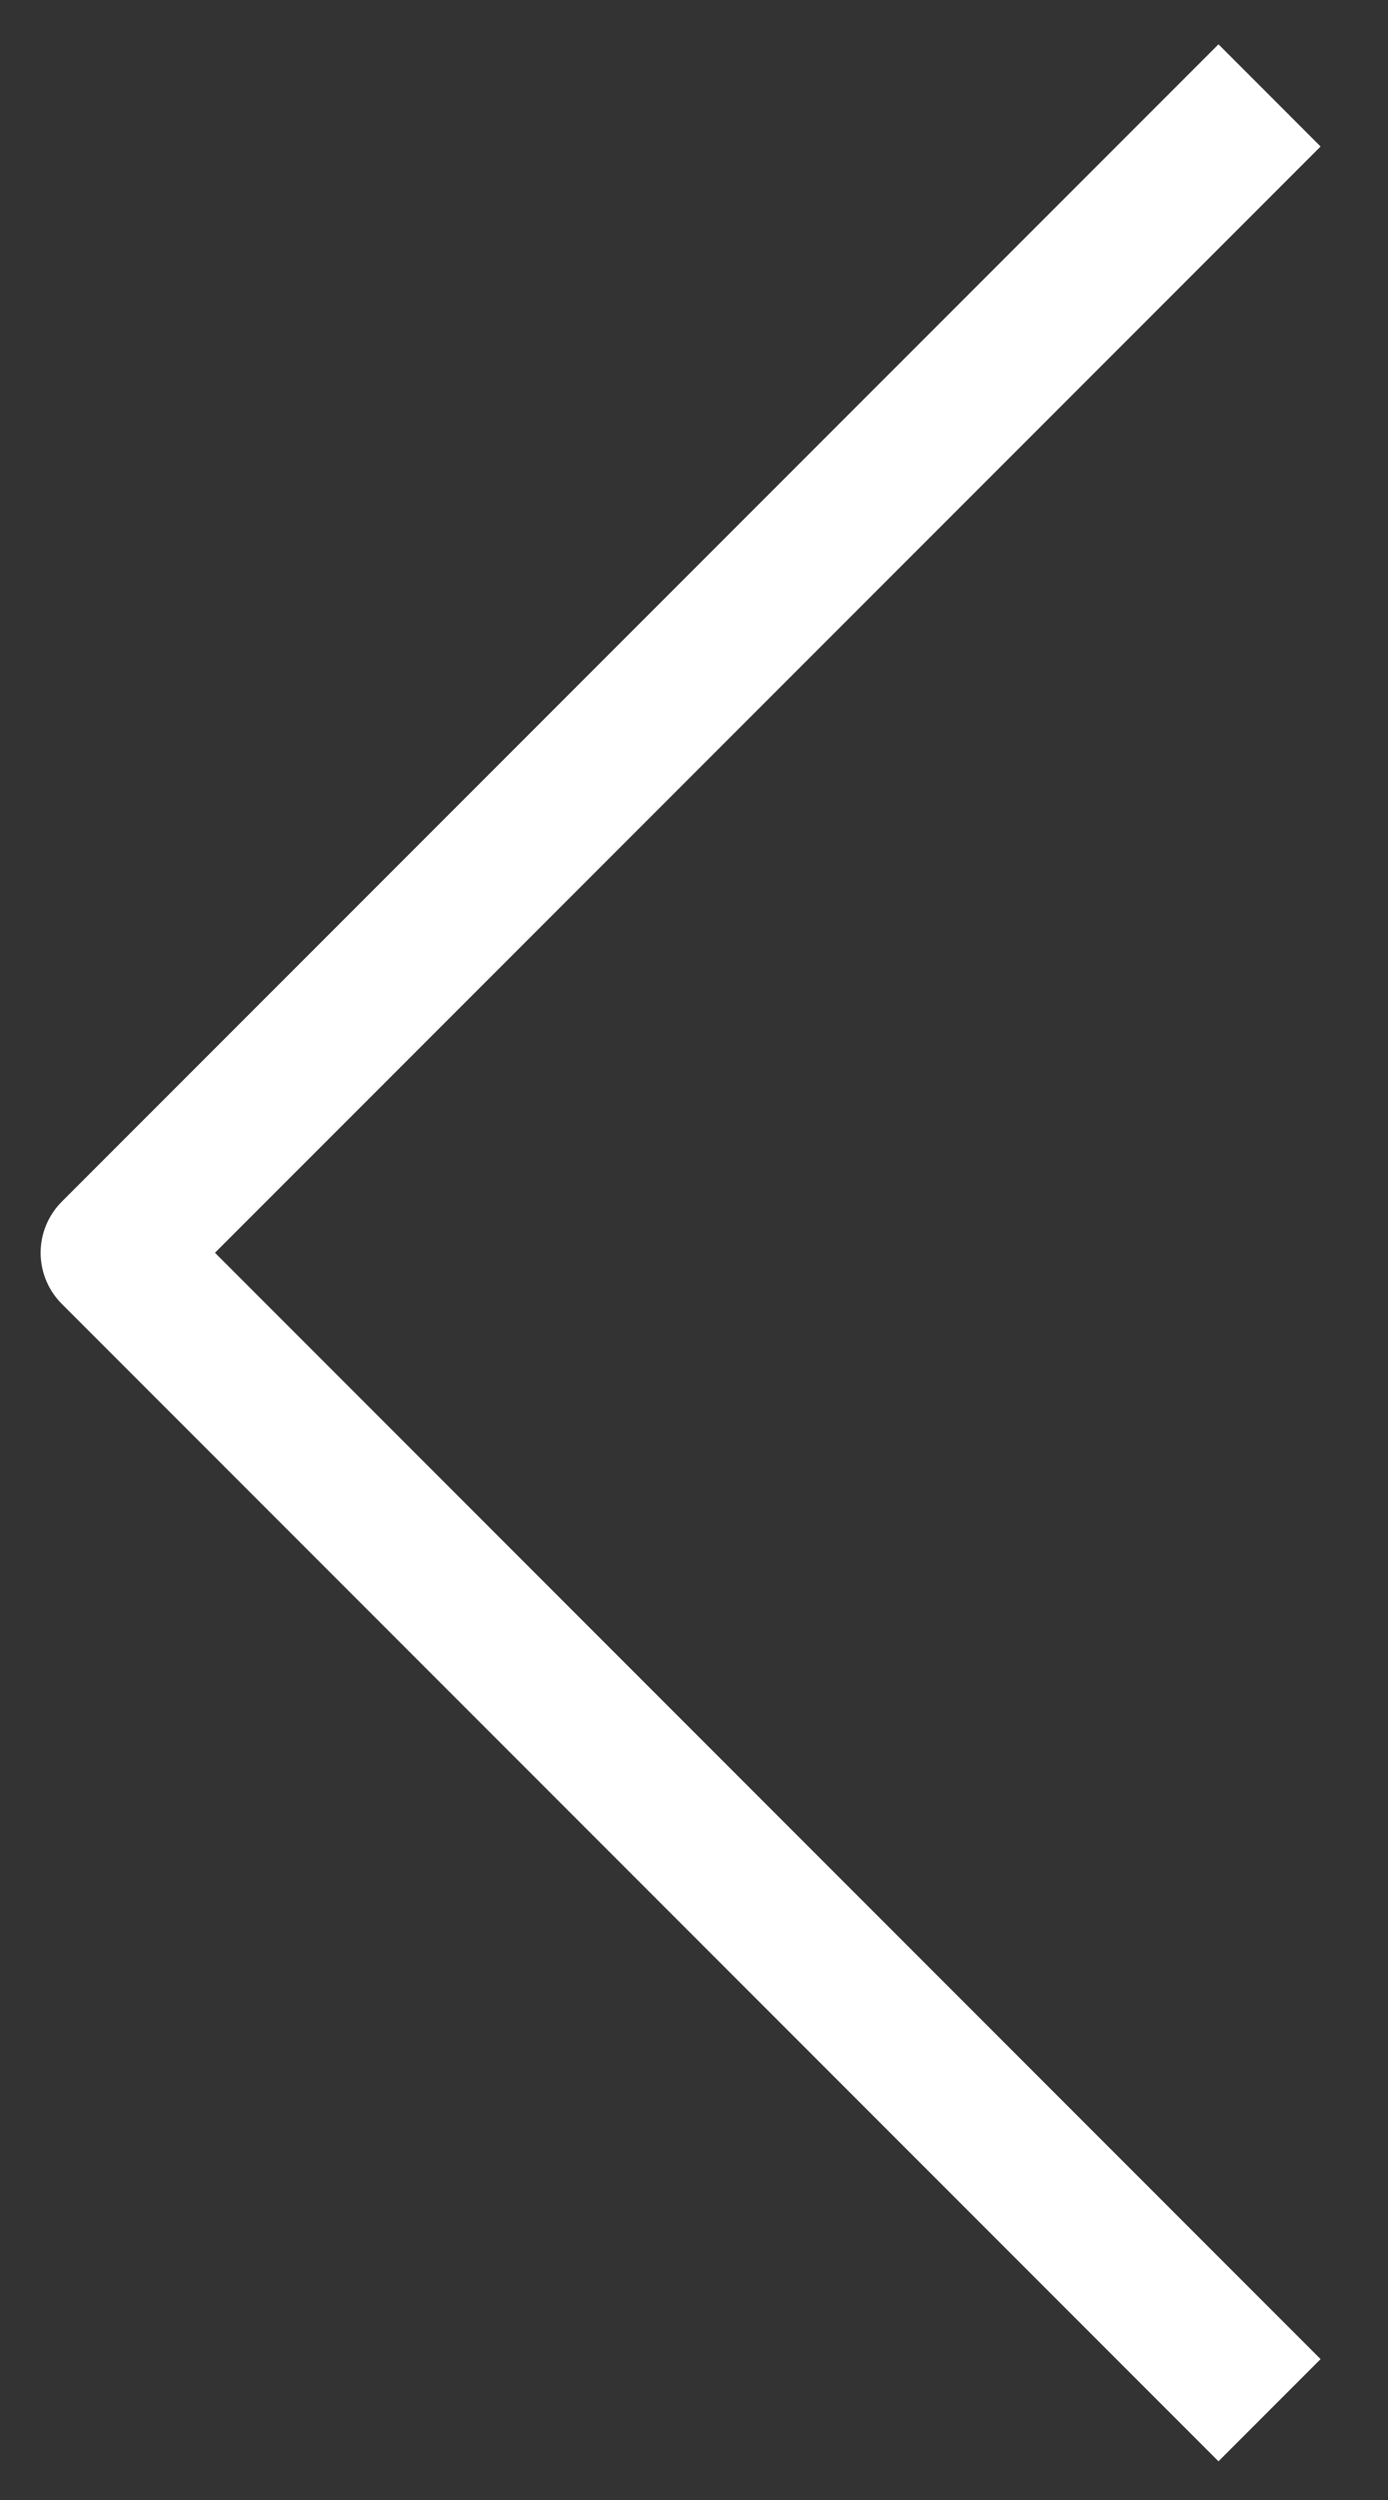
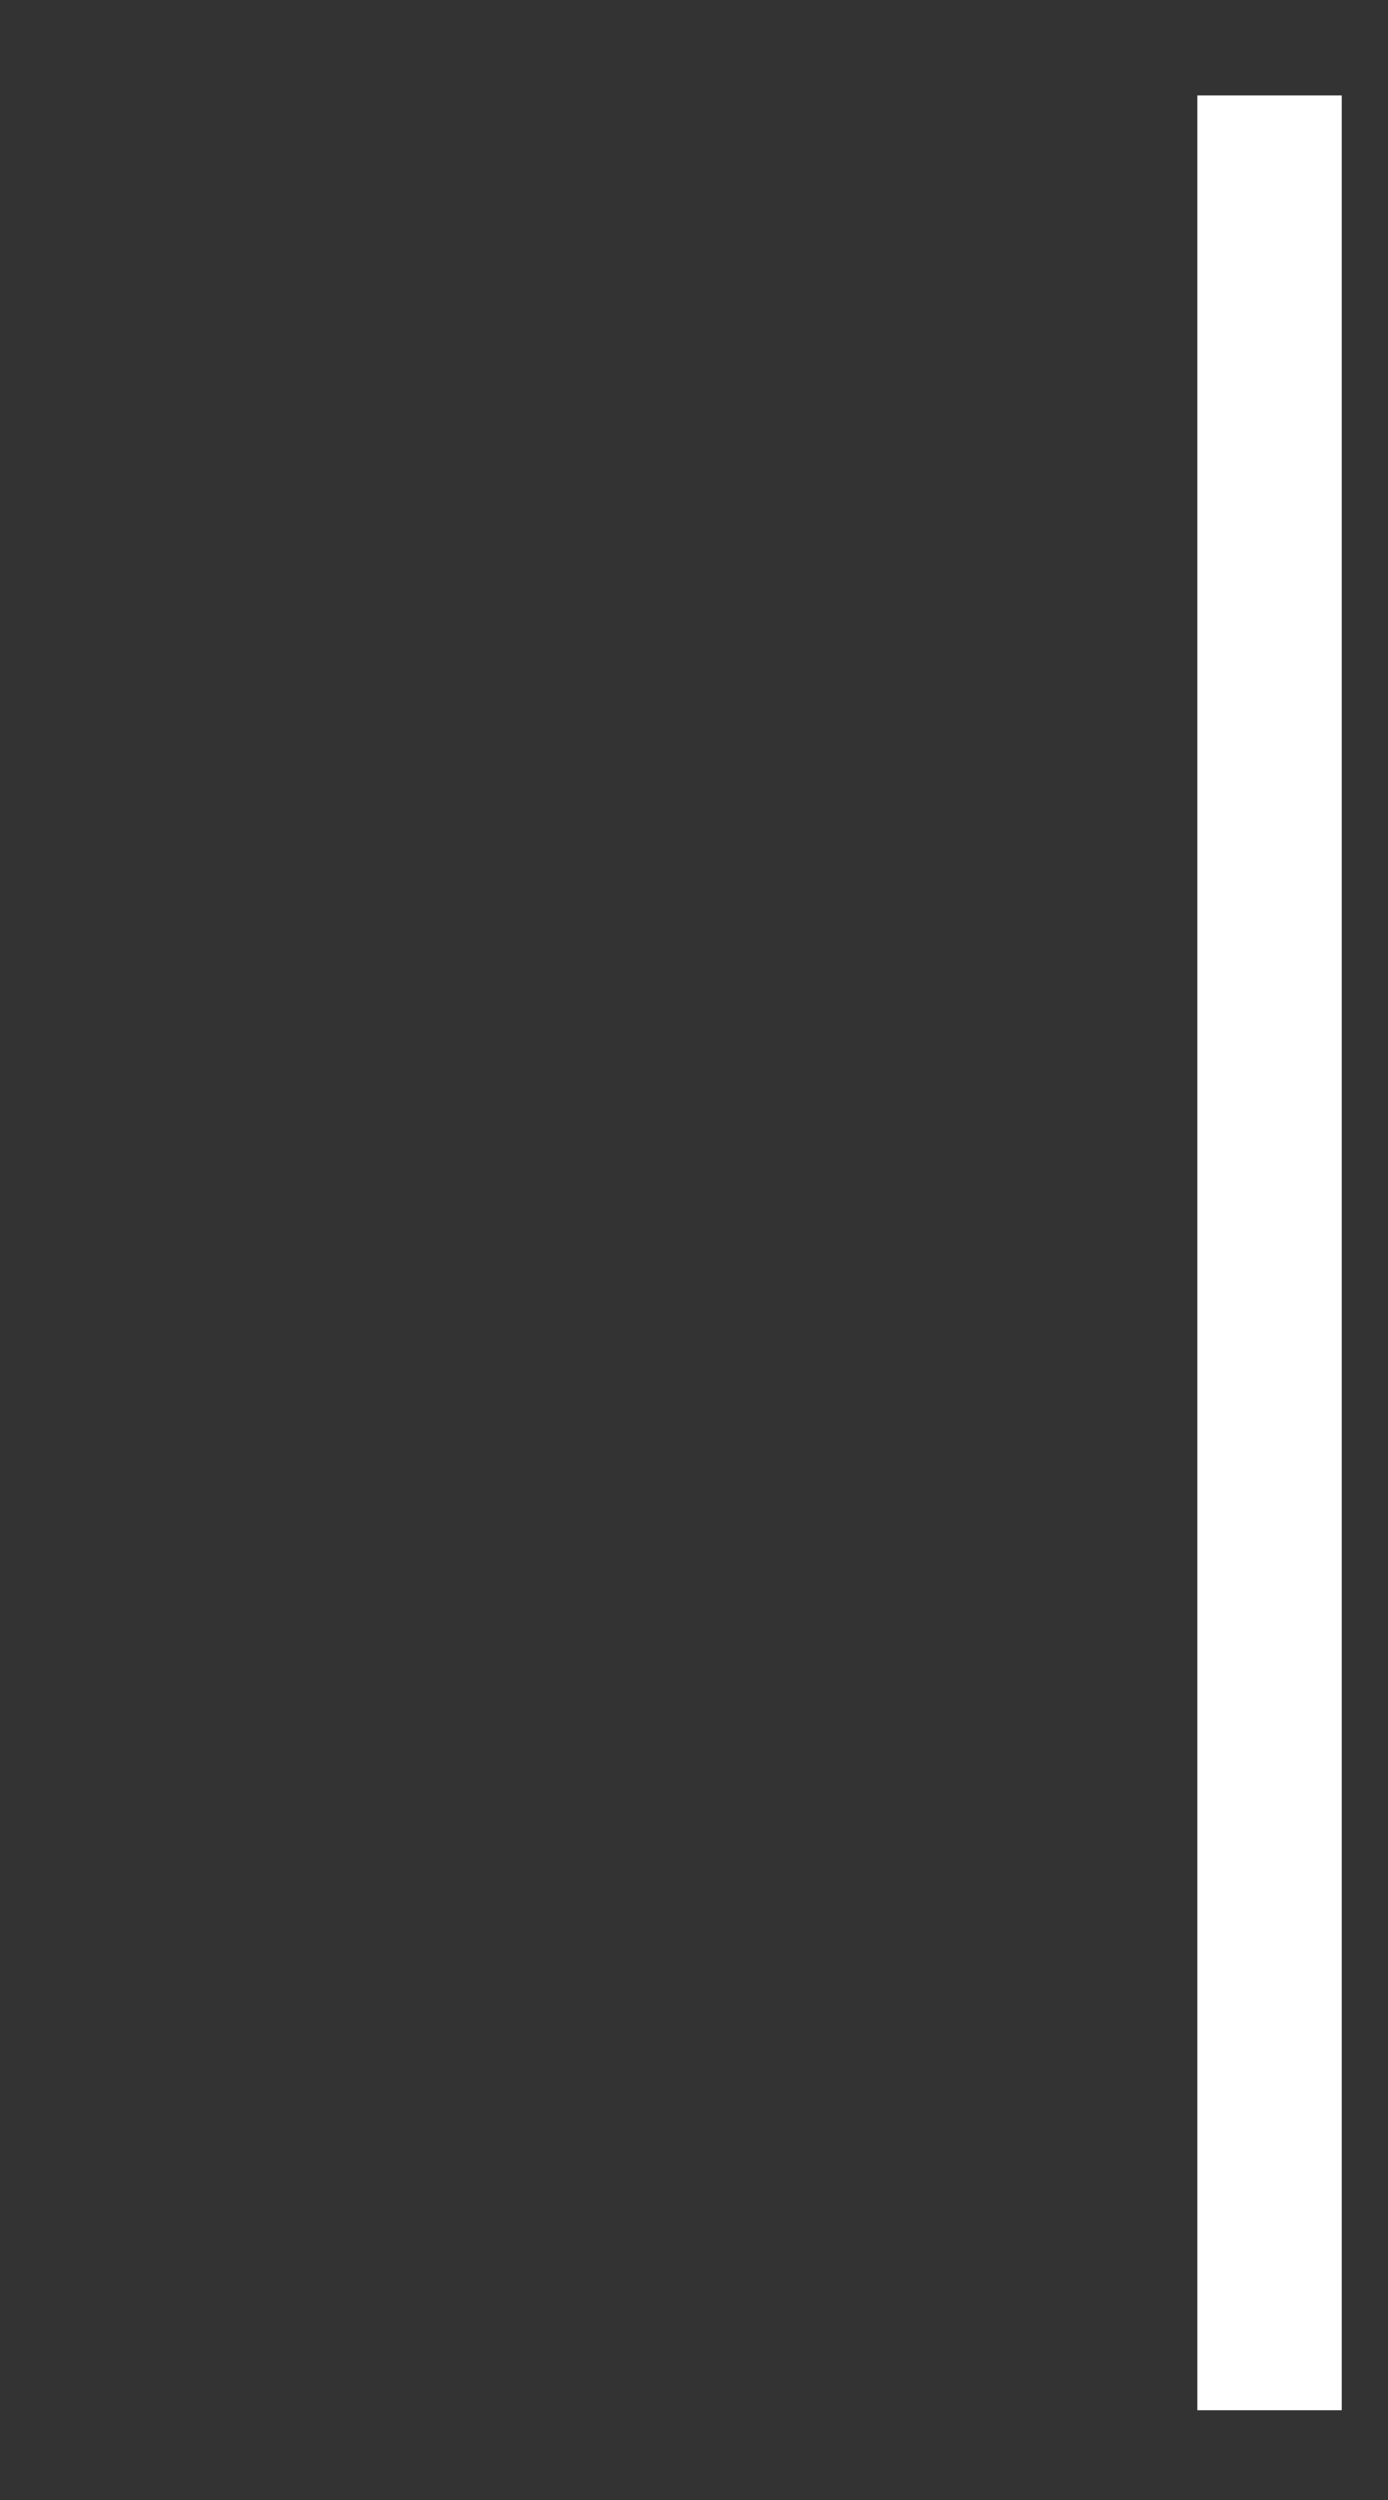
<svg xmlns="http://www.w3.org/2000/svg" width="20" height="36" viewBox="0 0 20 36" fill="none">
  <rect x="0" y="0" width="20" height="36" fill="#333333" stroke="none" />
-   <path d="M18.293 1.374C11.784 7.882 8.135 11.532 1.626 18.04L18.293 34.707" stroke="white" stroke-width="2.081" stroke-linejoin="round" />
+   <path d="M18.293 1.374L18.293 34.707" stroke="white" stroke-width="2.081" stroke-linejoin="round" />
</svg>